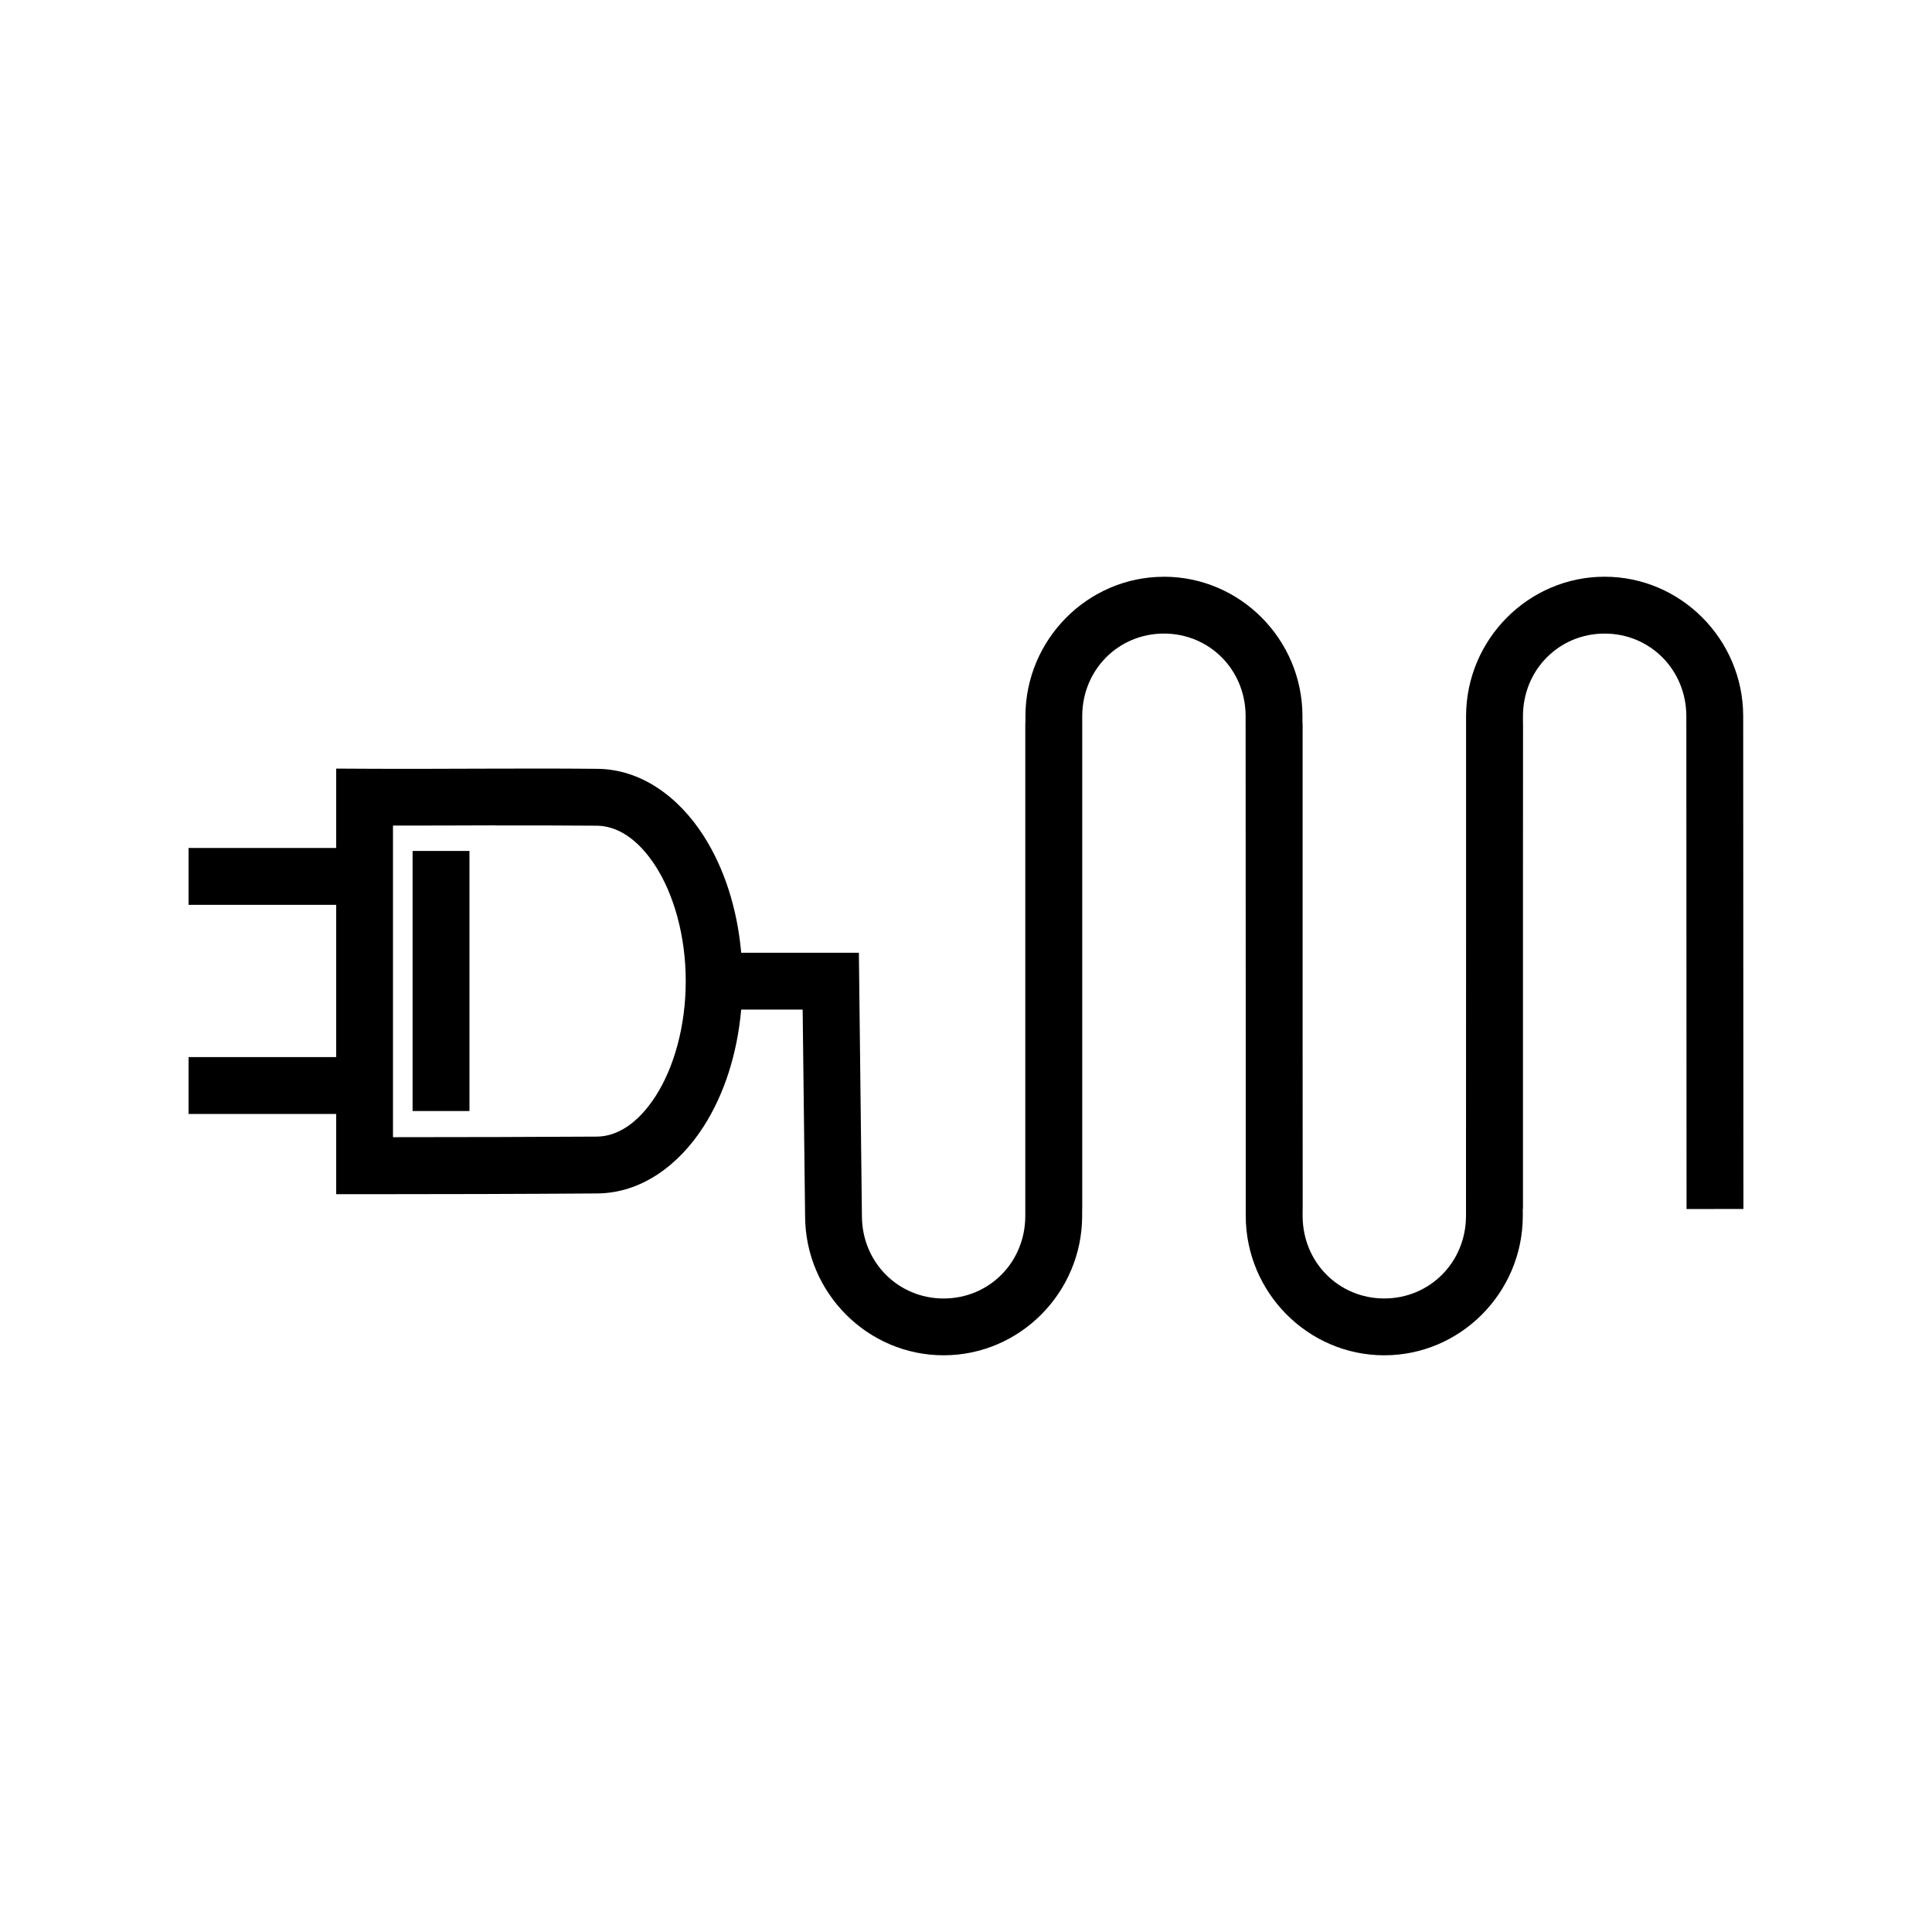
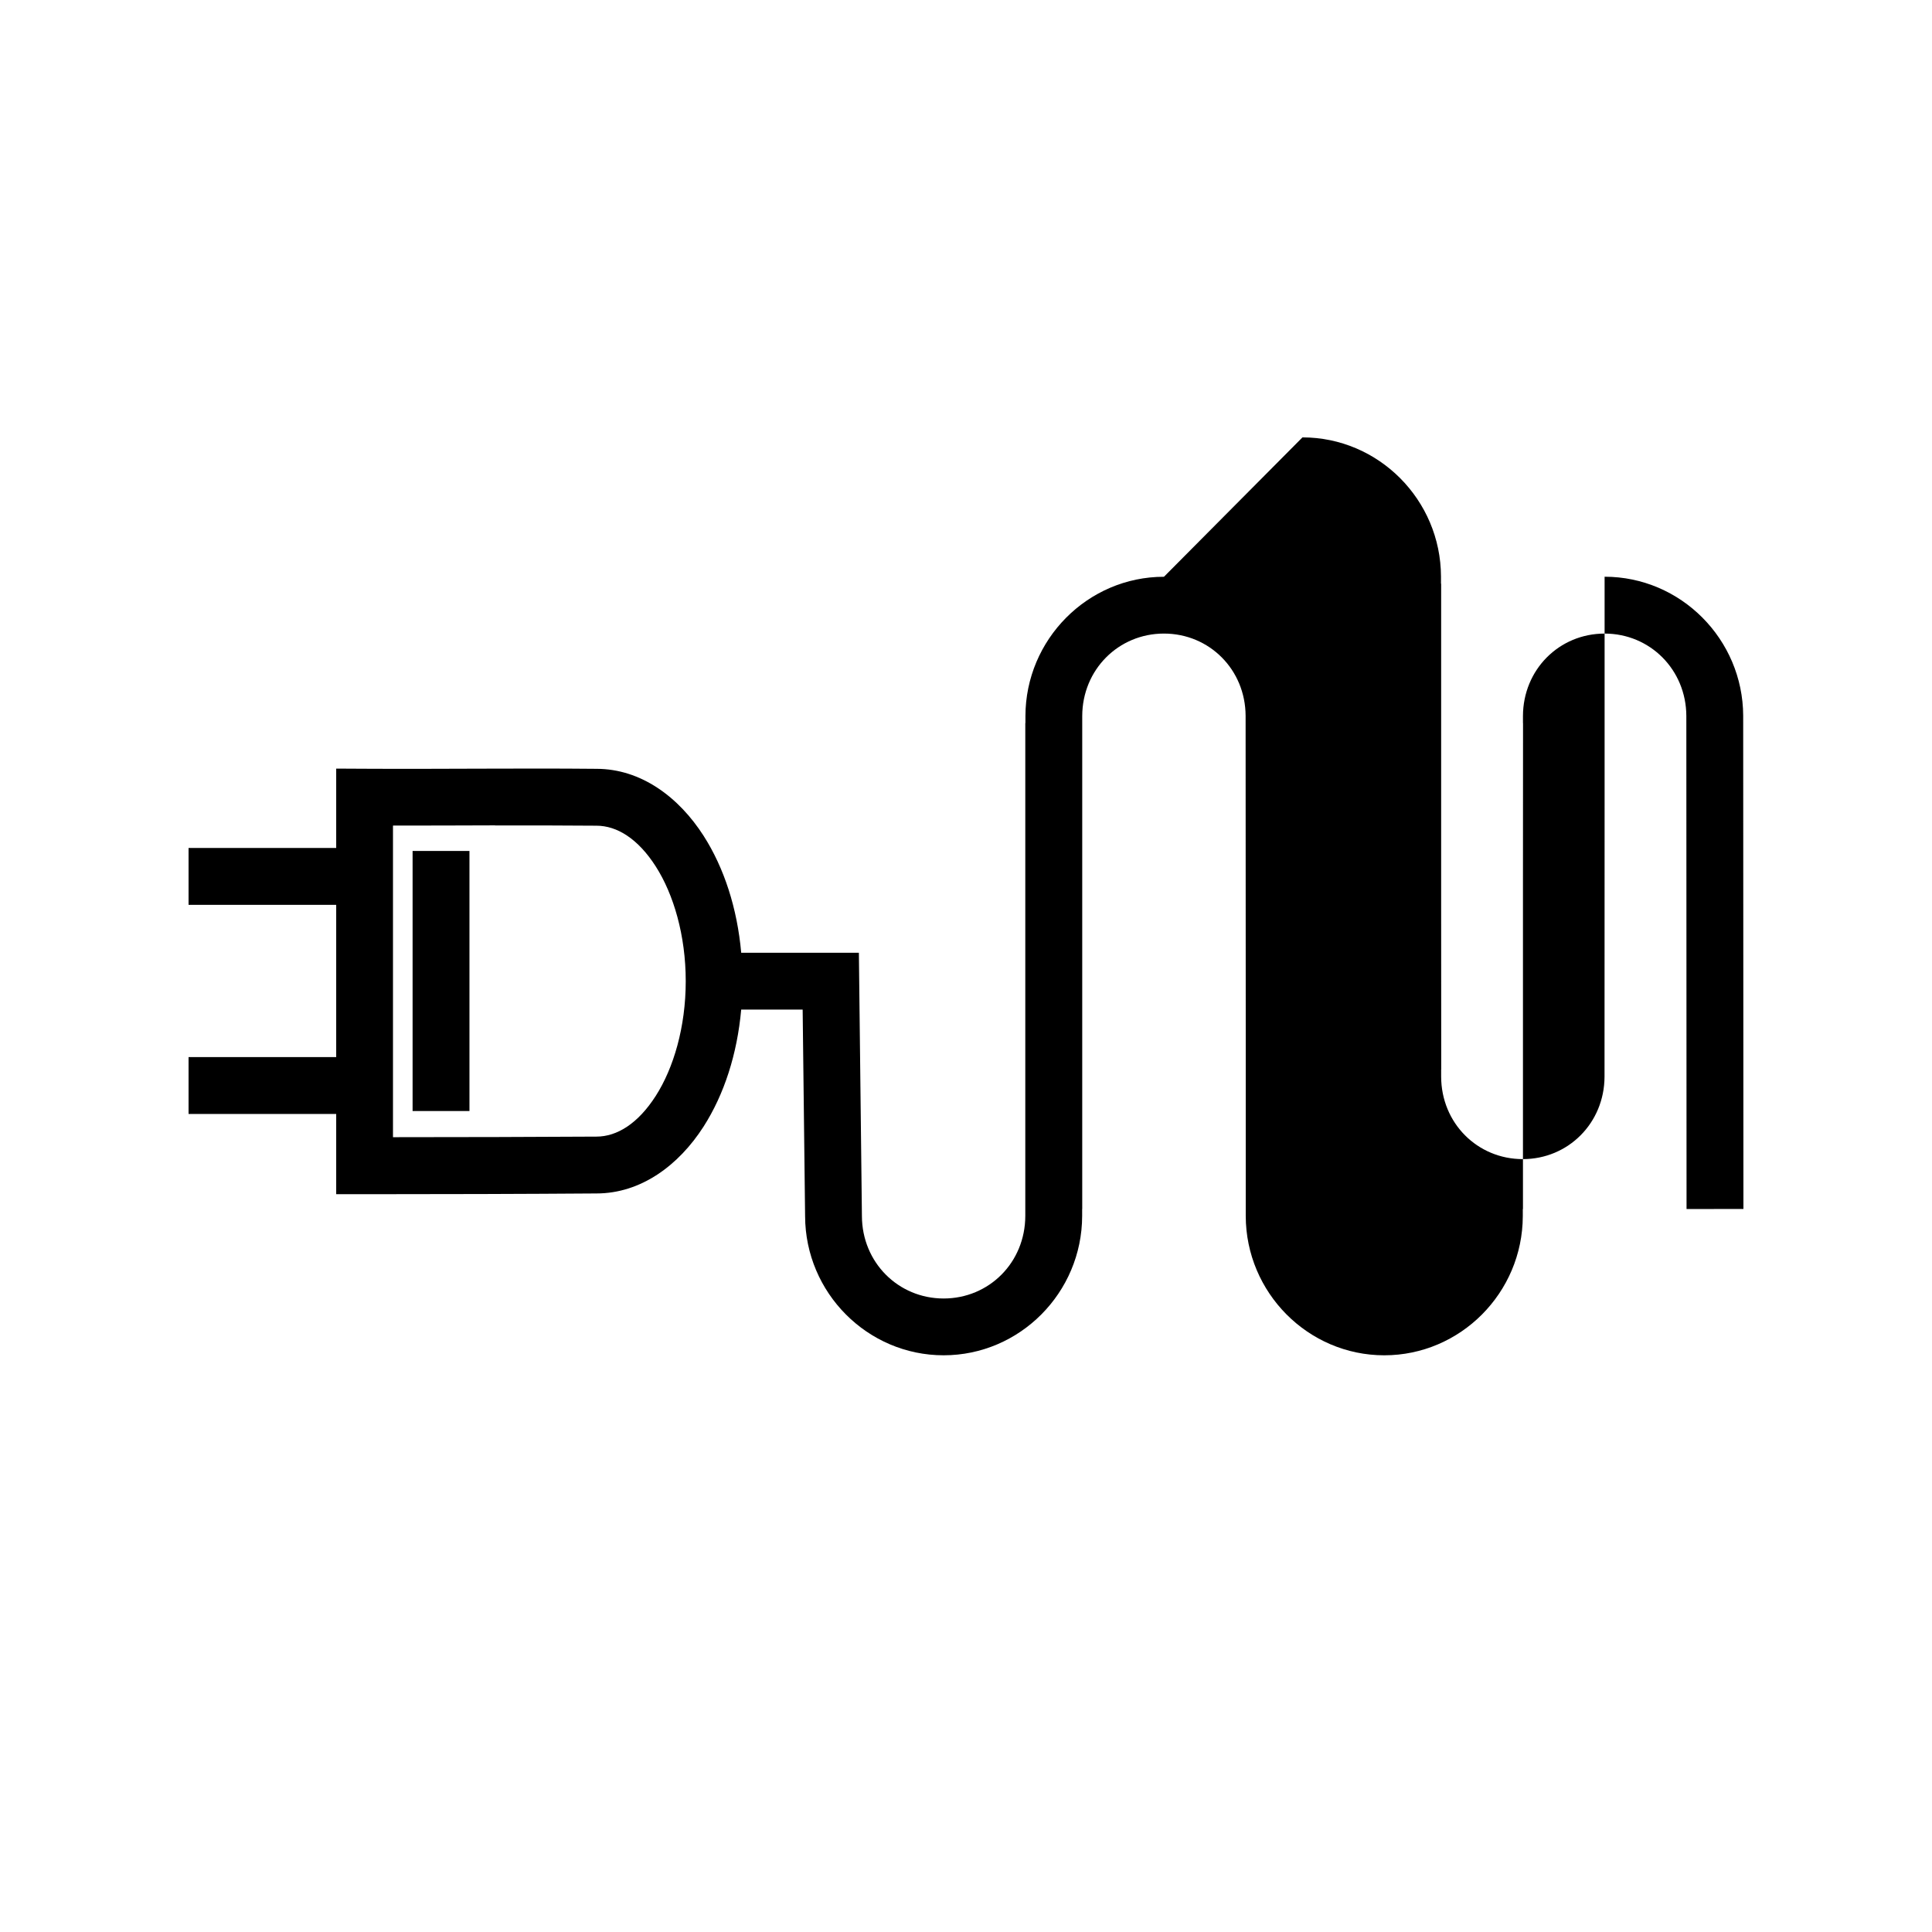
<svg xmlns="http://www.w3.org/2000/svg" fill="#000000" width="800px" height="800px" version="1.1" viewBox="144 144 512 512">
-   <path d="m452.46 296.85c-20.172 0-36.676 16.586-36.711 36.93v1.84h-0.035v130.62c-0.023 12.336-9.613 21.875-21.641 21.875-12.027 0-21.617-9.566-21.656-21.84v-0.02l-0.805-69.758h-31.184c-1.051-11.789-4.519-22.48-9.961-30.988-6.586-10.285-16.602-17.762-28.398-17.762-20.371-0.199-41.094 0.094-61.406-0.02l-7.566-0.039v21.035l-39.125 0.004v15.07h39.125v40.336h-39.125v15.074h39.125v21.27h7.523c20.02 0 42.691-0.059 61.449-0.199 11.797 0 21.812-7.457 28.398-17.742 5.441-8.5 8.906-19.203 9.957-30.984h16.289l0.648 54.766c0.066 20.289 16.539 36.848 36.711 36.848 20.172 0 36.676-16.586 36.711-36.93v-1.844h0.02v-130.63c0.031-12.324 9.637-21.859 21.656-21.859 12.027 0 21.602 9.547 21.641 21.816l0.035 83.156v49.367c0.039 20.344 16.539 36.926 36.711 36.926s36.645-16.559 36.711-36.848v-1.922h0.043v-85.215l0.02-43.559h-0.02v-1.859c0.031-12.324 9.621-21.859 21.641-21.859 12.027 0 21.613 9.566 21.656 21.84l0.055 130.66 15.074-0.02-0.062-130.7c-0.07-20.285-16.555-36.848-36.727-36.848s-36.676 16.586-36.711 36.93v57.836l-0.02 74.664c-0.039 12.273-9.629 21.84-21.656 21.84-12.023 0-21.609-9.535-21.641-21.859v-1.863h0.02l-0.02-43.559v-85.215h-0.043v-1.922c-0.066-20.289-16.539-36.848-36.711-36.848zm-177.26 65.91c8.996-0.02 17.953-0.02 26.789 0.059h0.078c5.438 0 11.012 3.445 15.719 10.801 4.707 7.356 7.941 18.246 7.941 30.398 0 12.156-3.231 23.047-7.941 30.398-4.707 7.352-10.281 10.797-15.719 10.797h-0.039c-16.438 0.094-35.848 0.152-53.883 0.152v-82.578c9.016 0.012 18.059-0.039 27.055-0.059zm-21.859 6.754v68.918h15.07v-68.918z" />
+   <path d="m452.46 296.85c-20.172 0-36.676 16.586-36.711 36.93v1.84h-0.035v130.62c-0.023 12.336-9.613 21.875-21.641 21.875-12.027 0-21.617-9.566-21.656-21.84v-0.02l-0.805-69.758h-31.184c-1.051-11.789-4.519-22.48-9.961-30.988-6.586-10.285-16.602-17.762-28.398-17.762-20.371-0.199-41.094 0.094-61.406-0.02l-7.566-0.039v21.035l-39.125 0.004v15.07h39.125v40.336h-39.125v15.074h39.125v21.27h7.523c20.02 0 42.691-0.059 61.449-0.199 11.797 0 21.812-7.457 28.398-17.742 5.441-8.5 8.906-19.203 9.957-30.984h16.289l0.648 54.766c0.066 20.289 16.539 36.848 36.711 36.848 20.172 0 36.676-16.586 36.711-36.93v-1.844h0.02v-130.63c0.031-12.324 9.637-21.859 21.656-21.859 12.027 0 21.602 9.547 21.641 21.816l0.035 83.156v49.367c0.039 20.344 16.539 36.926 36.711 36.926s36.645-16.559 36.711-36.848v-1.922h0.043v-85.215l0.02-43.559h-0.02v-1.859c0.031-12.324 9.621-21.859 21.641-21.859 12.027 0 21.613 9.566 21.656 21.84l0.055 130.66 15.074-0.02-0.062-130.7c-0.07-20.285-16.555-36.848-36.727-36.848v57.836l-0.02 74.664c-0.039 12.273-9.629 21.84-21.656 21.84-12.023 0-21.609-9.535-21.641-21.859v-1.863h0.02l-0.02-43.559v-85.215h-0.043v-1.922c-0.066-20.289-16.539-36.848-36.711-36.848zm-177.26 65.91c8.996-0.02 17.953-0.02 26.789 0.059h0.078c5.438 0 11.012 3.445 15.719 10.801 4.707 7.356 7.941 18.246 7.941 30.398 0 12.156-3.231 23.047-7.941 30.398-4.707 7.352-10.281 10.797-15.719 10.797h-0.039c-16.438 0.094-35.848 0.152-53.883 0.152v-82.578c9.016 0.012 18.059-0.039 27.055-0.059zm-21.859 6.754v68.918h15.07v-68.918z" />
</svg>